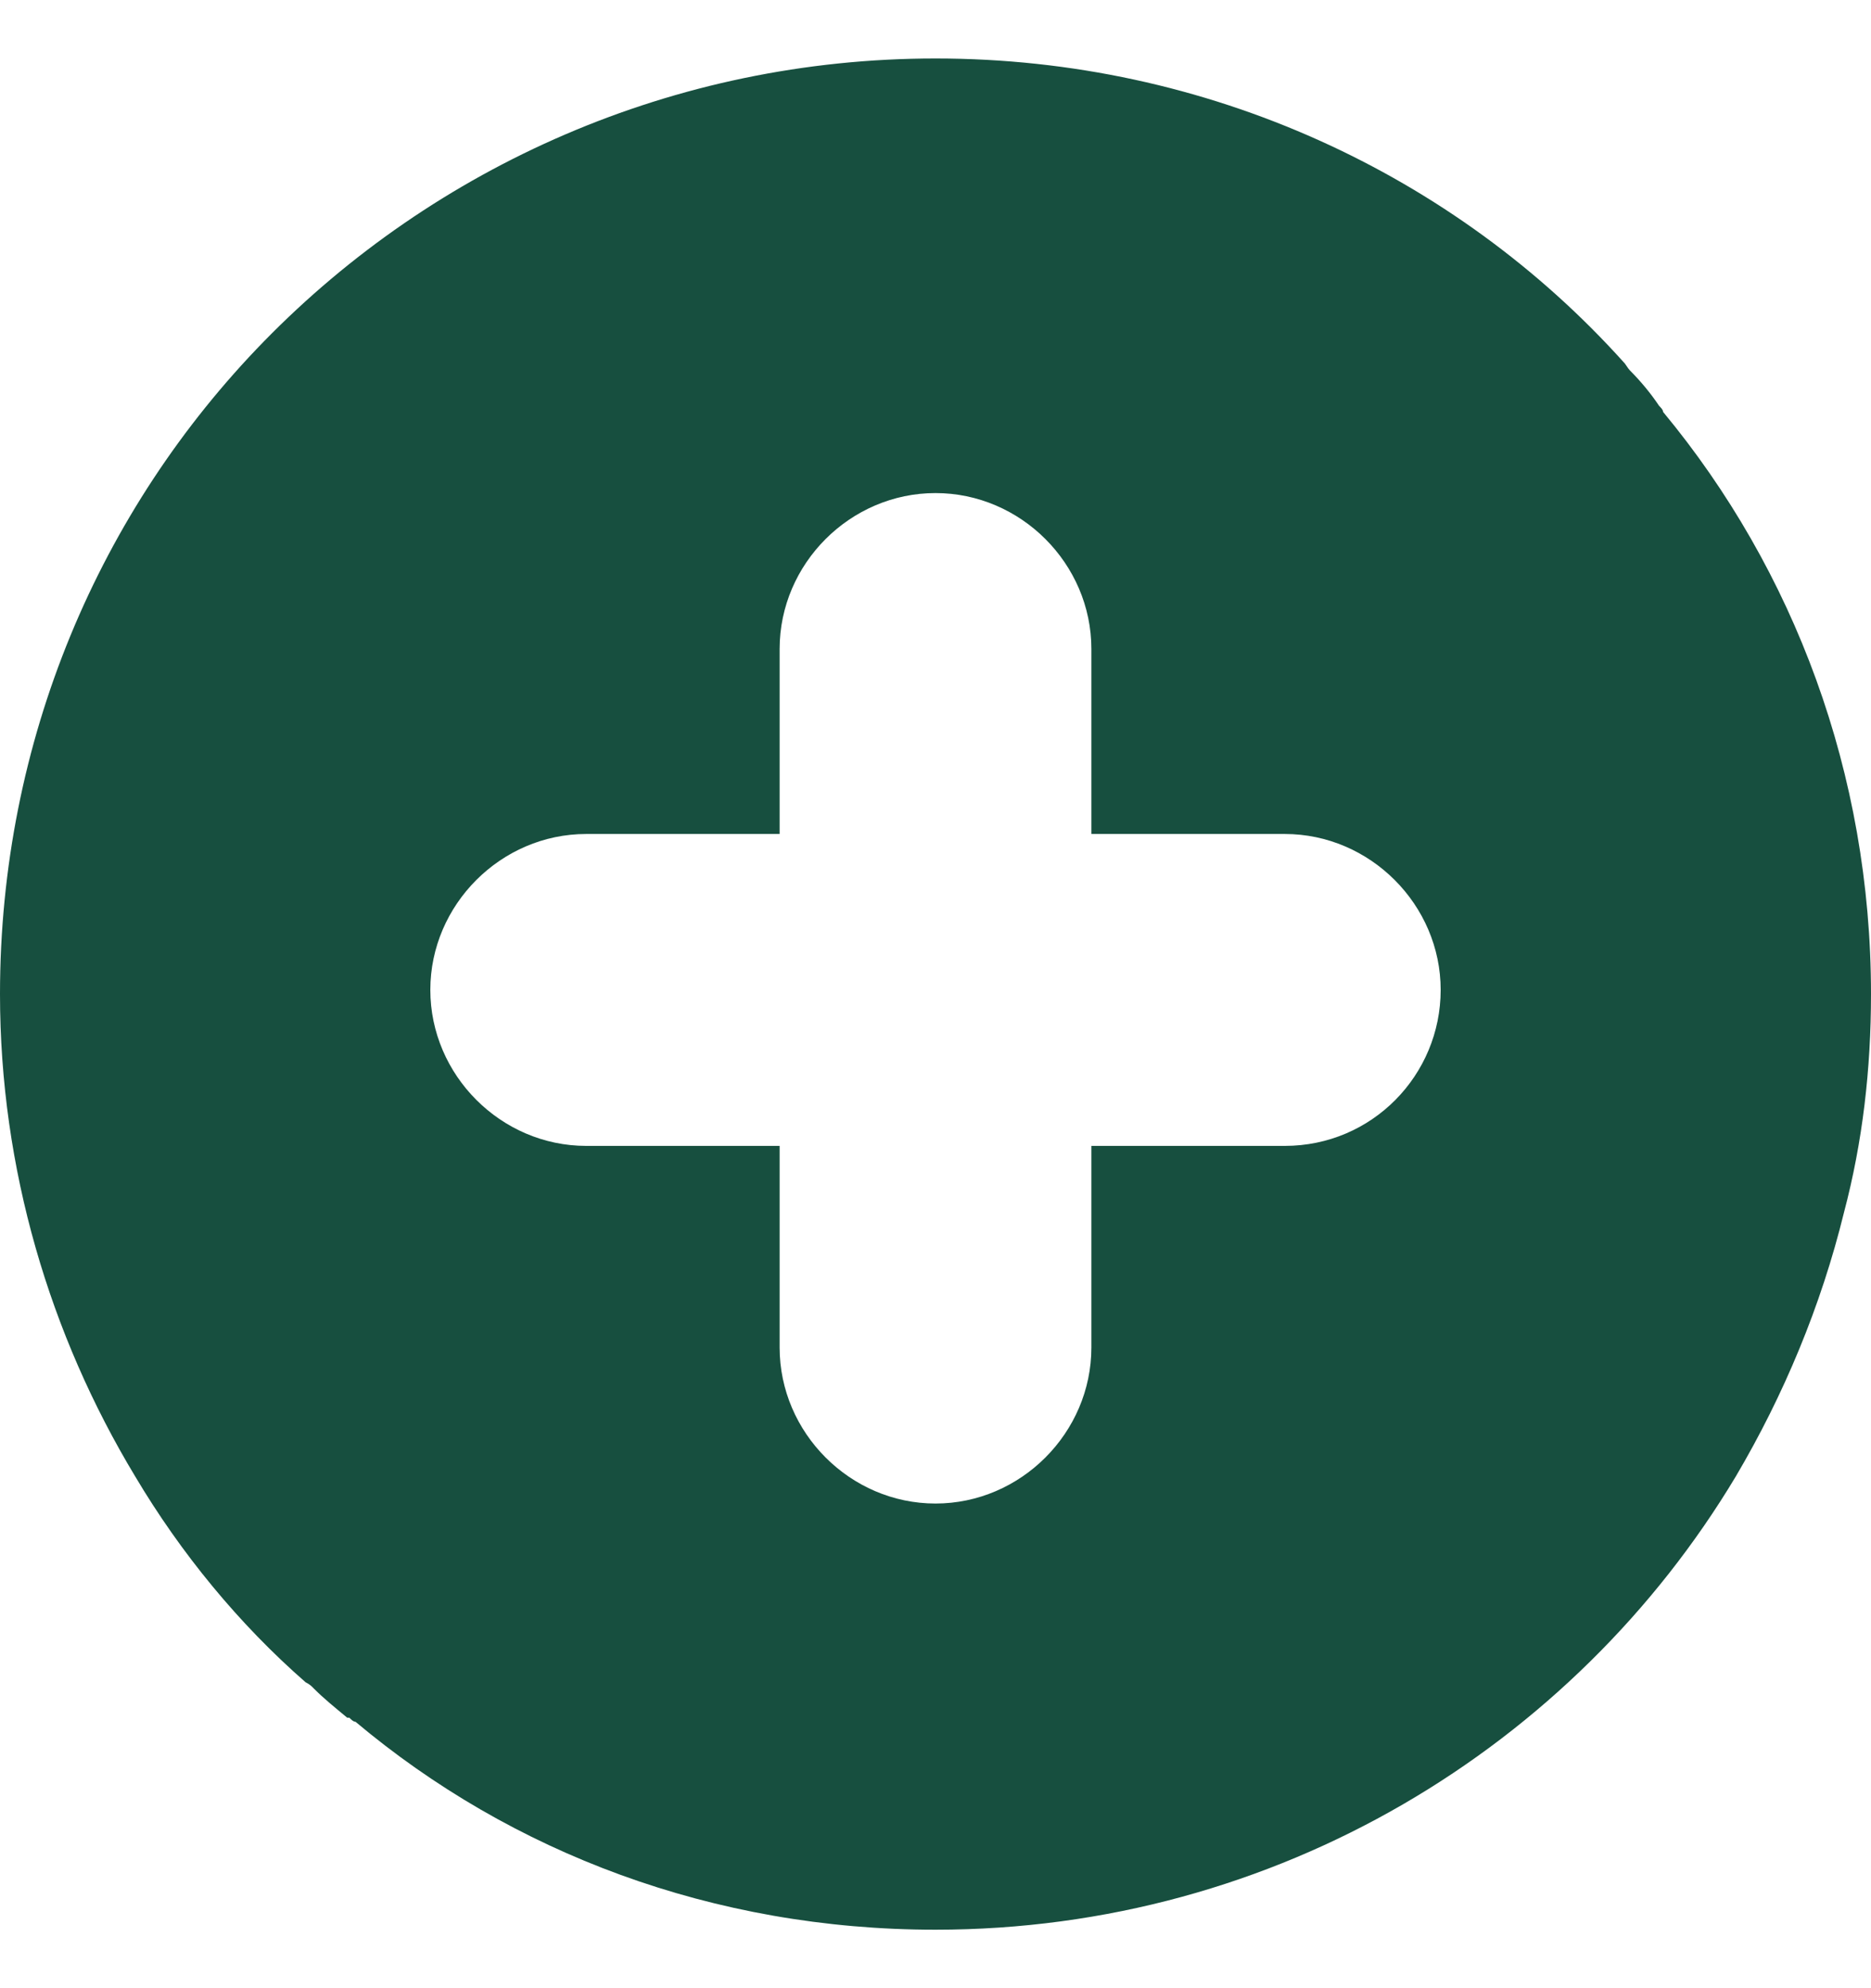
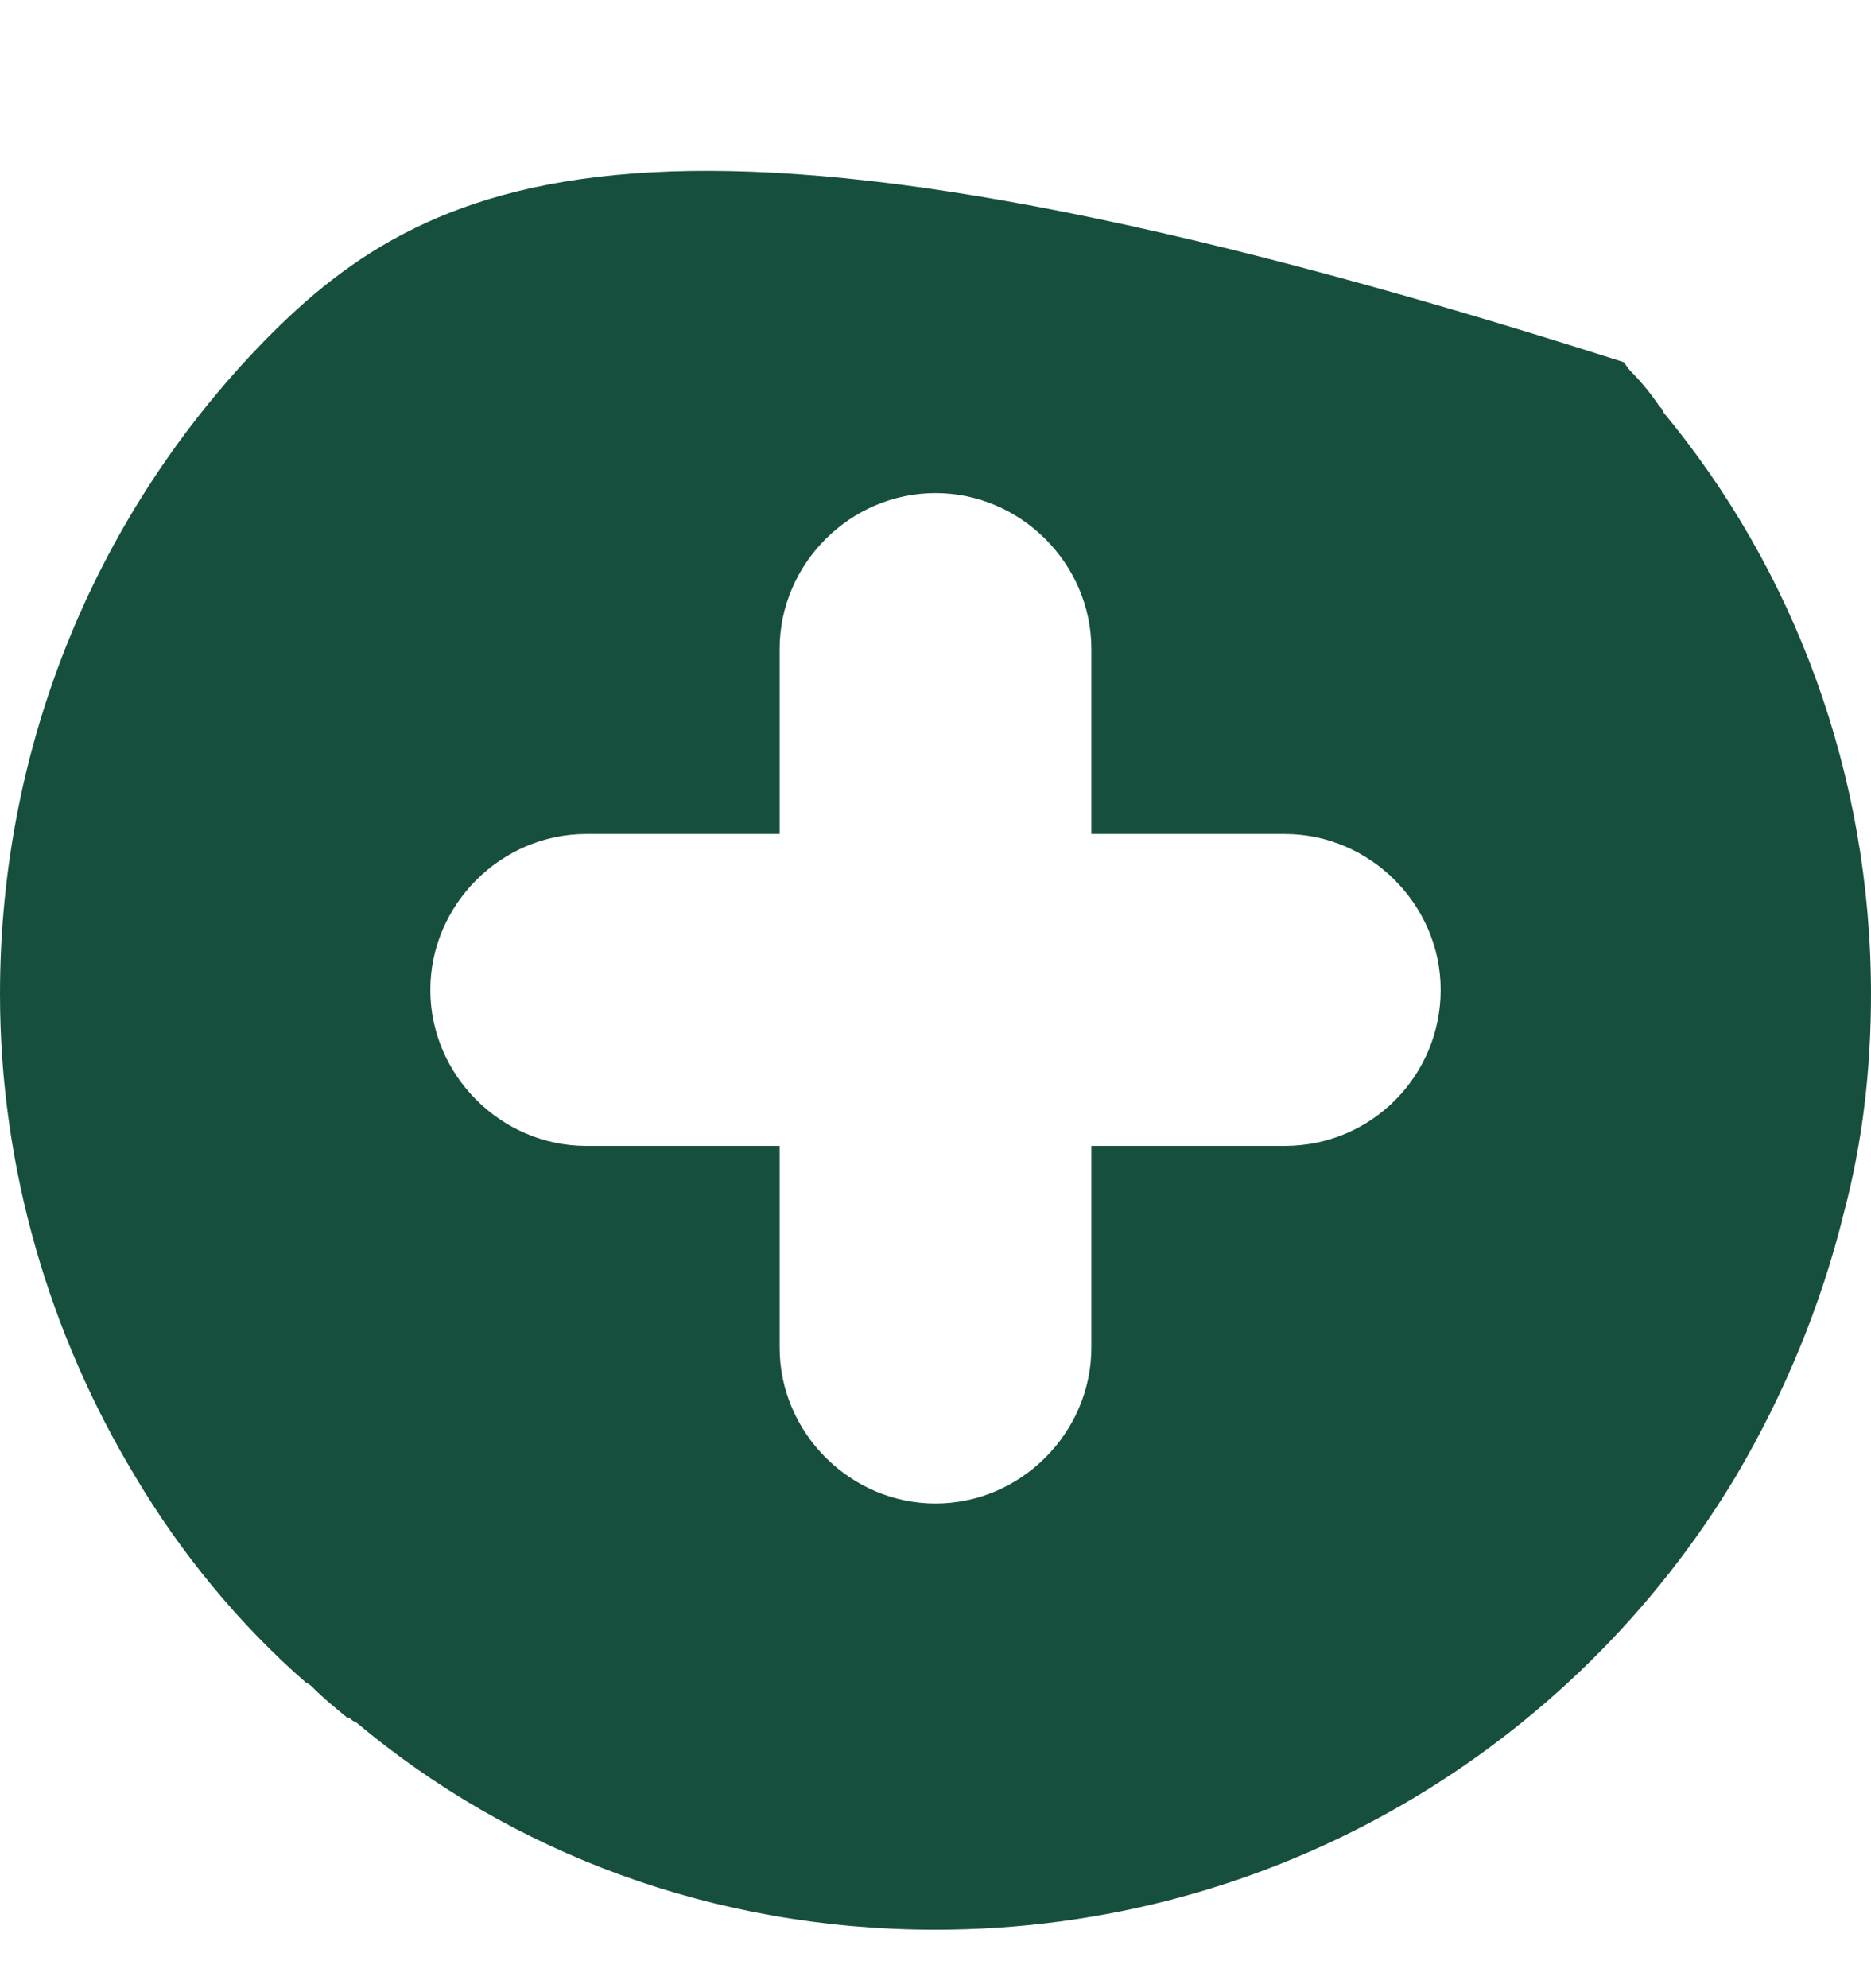
<svg xmlns="http://www.w3.org/2000/svg" width="16" height="17" viewBox="0 0 16 17" fill="none">
-   <path d="M14.222 3.522C14.222 3.504 14.204 3.487 14.187 3.469C14.116 3.362 14.027 3.256 13.938 3.167C13.92 3.149 13.902 3.113 13.884 3.096C12.444 1.496 10.329 0.5 8 0.5C5.76 0.5 3.716 1.424 2.258 2.918C0.853 4.358 0 6.331 0 8.5C0 9.993 0.427 11.416 1.156 12.624C1.547 13.282 2.044 13.887 2.613 14.384C2.649 14.402 2.667 14.42 2.684 14.438C2.773 14.527 2.862 14.598 2.969 14.687C2.969 14.687 2.969 14.687 2.987 14.687C3.004 14.704 3.022 14.722 3.04 14.722C4.373 15.842 6.098 16.5 8 16.5C10.916 16.5 13.458 14.936 14.844 12.624C15.253 11.931 15.573 11.167 15.769 10.367C15.929 9.762 16 9.14 16 8.5C16 6.616 15.342 4.873 14.222 3.522ZM10.987 9.798H9.333V11.522C9.333 12.251 8.729 12.856 8 12.856C7.271 12.856 6.667 12.251 6.667 11.522V9.798H5.013C4.284 9.798 3.68 9.193 3.68 8.464C3.68 7.736 4.284 7.131 5.013 7.131H6.667V5.549C6.667 4.82 7.271 4.216 8 4.216C8.729 4.216 9.333 4.82 9.333 5.549V7.131H10.987C11.716 7.131 12.32 7.736 12.32 8.464C12.32 9.193 11.733 9.798 10.987 9.798Z" fill="#174F3F" />
+   <path d="M14.222 3.522C14.222 3.504 14.204 3.487 14.187 3.469C14.116 3.362 14.027 3.256 13.938 3.167C13.92 3.149 13.902 3.113 13.884 3.096C5.76 0.5 3.716 1.424 2.258 2.918C0.853 4.358 0 6.331 0 8.5C0 9.993 0.427 11.416 1.156 12.624C1.547 13.282 2.044 13.887 2.613 14.384C2.649 14.402 2.667 14.42 2.684 14.438C2.773 14.527 2.862 14.598 2.969 14.687C2.969 14.687 2.969 14.687 2.987 14.687C3.004 14.704 3.022 14.722 3.04 14.722C4.373 15.842 6.098 16.5 8 16.5C10.916 16.5 13.458 14.936 14.844 12.624C15.253 11.931 15.573 11.167 15.769 10.367C15.929 9.762 16 9.14 16 8.5C16 6.616 15.342 4.873 14.222 3.522ZM10.987 9.798H9.333V11.522C9.333 12.251 8.729 12.856 8 12.856C7.271 12.856 6.667 12.251 6.667 11.522V9.798H5.013C4.284 9.798 3.68 9.193 3.68 8.464C3.68 7.736 4.284 7.131 5.013 7.131H6.667V5.549C6.667 4.82 7.271 4.216 8 4.216C8.729 4.216 9.333 4.82 9.333 5.549V7.131H10.987C11.716 7.131 12.32 7.736 12.32 8.464C12.32 9.193 11.733 9.798 10.987 9.798Z" fill="#174F3F" />
</svg>